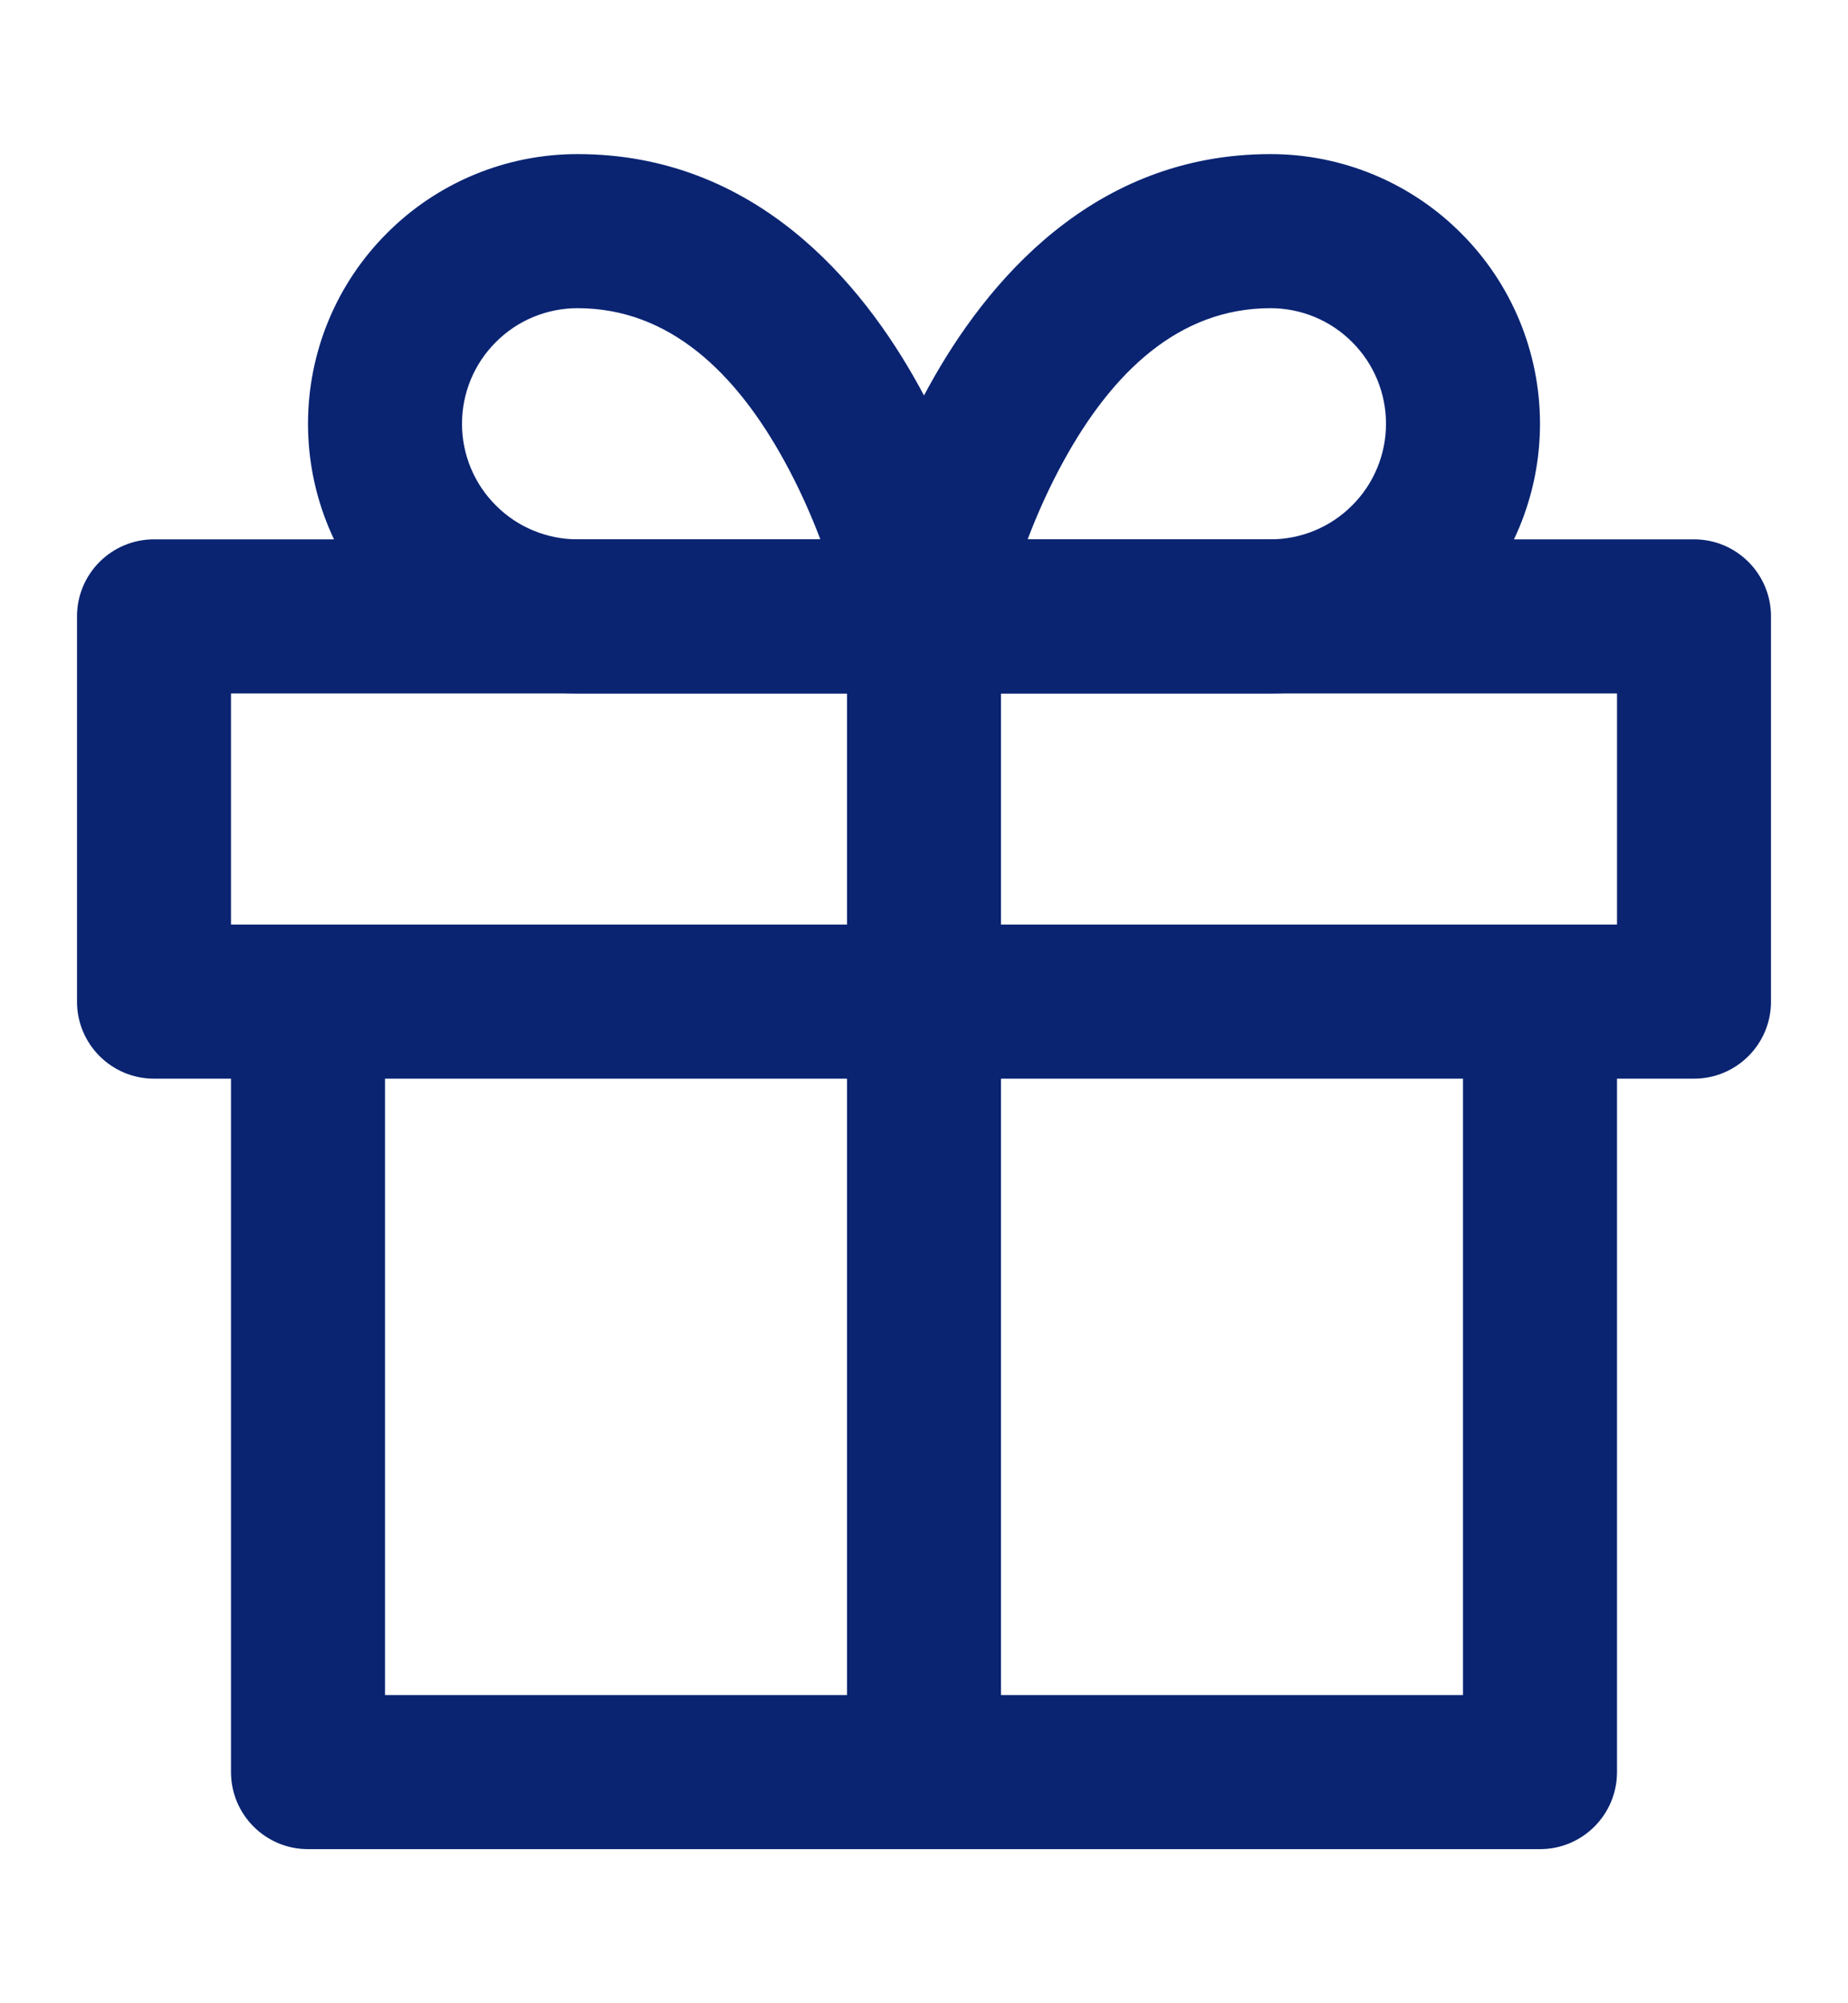
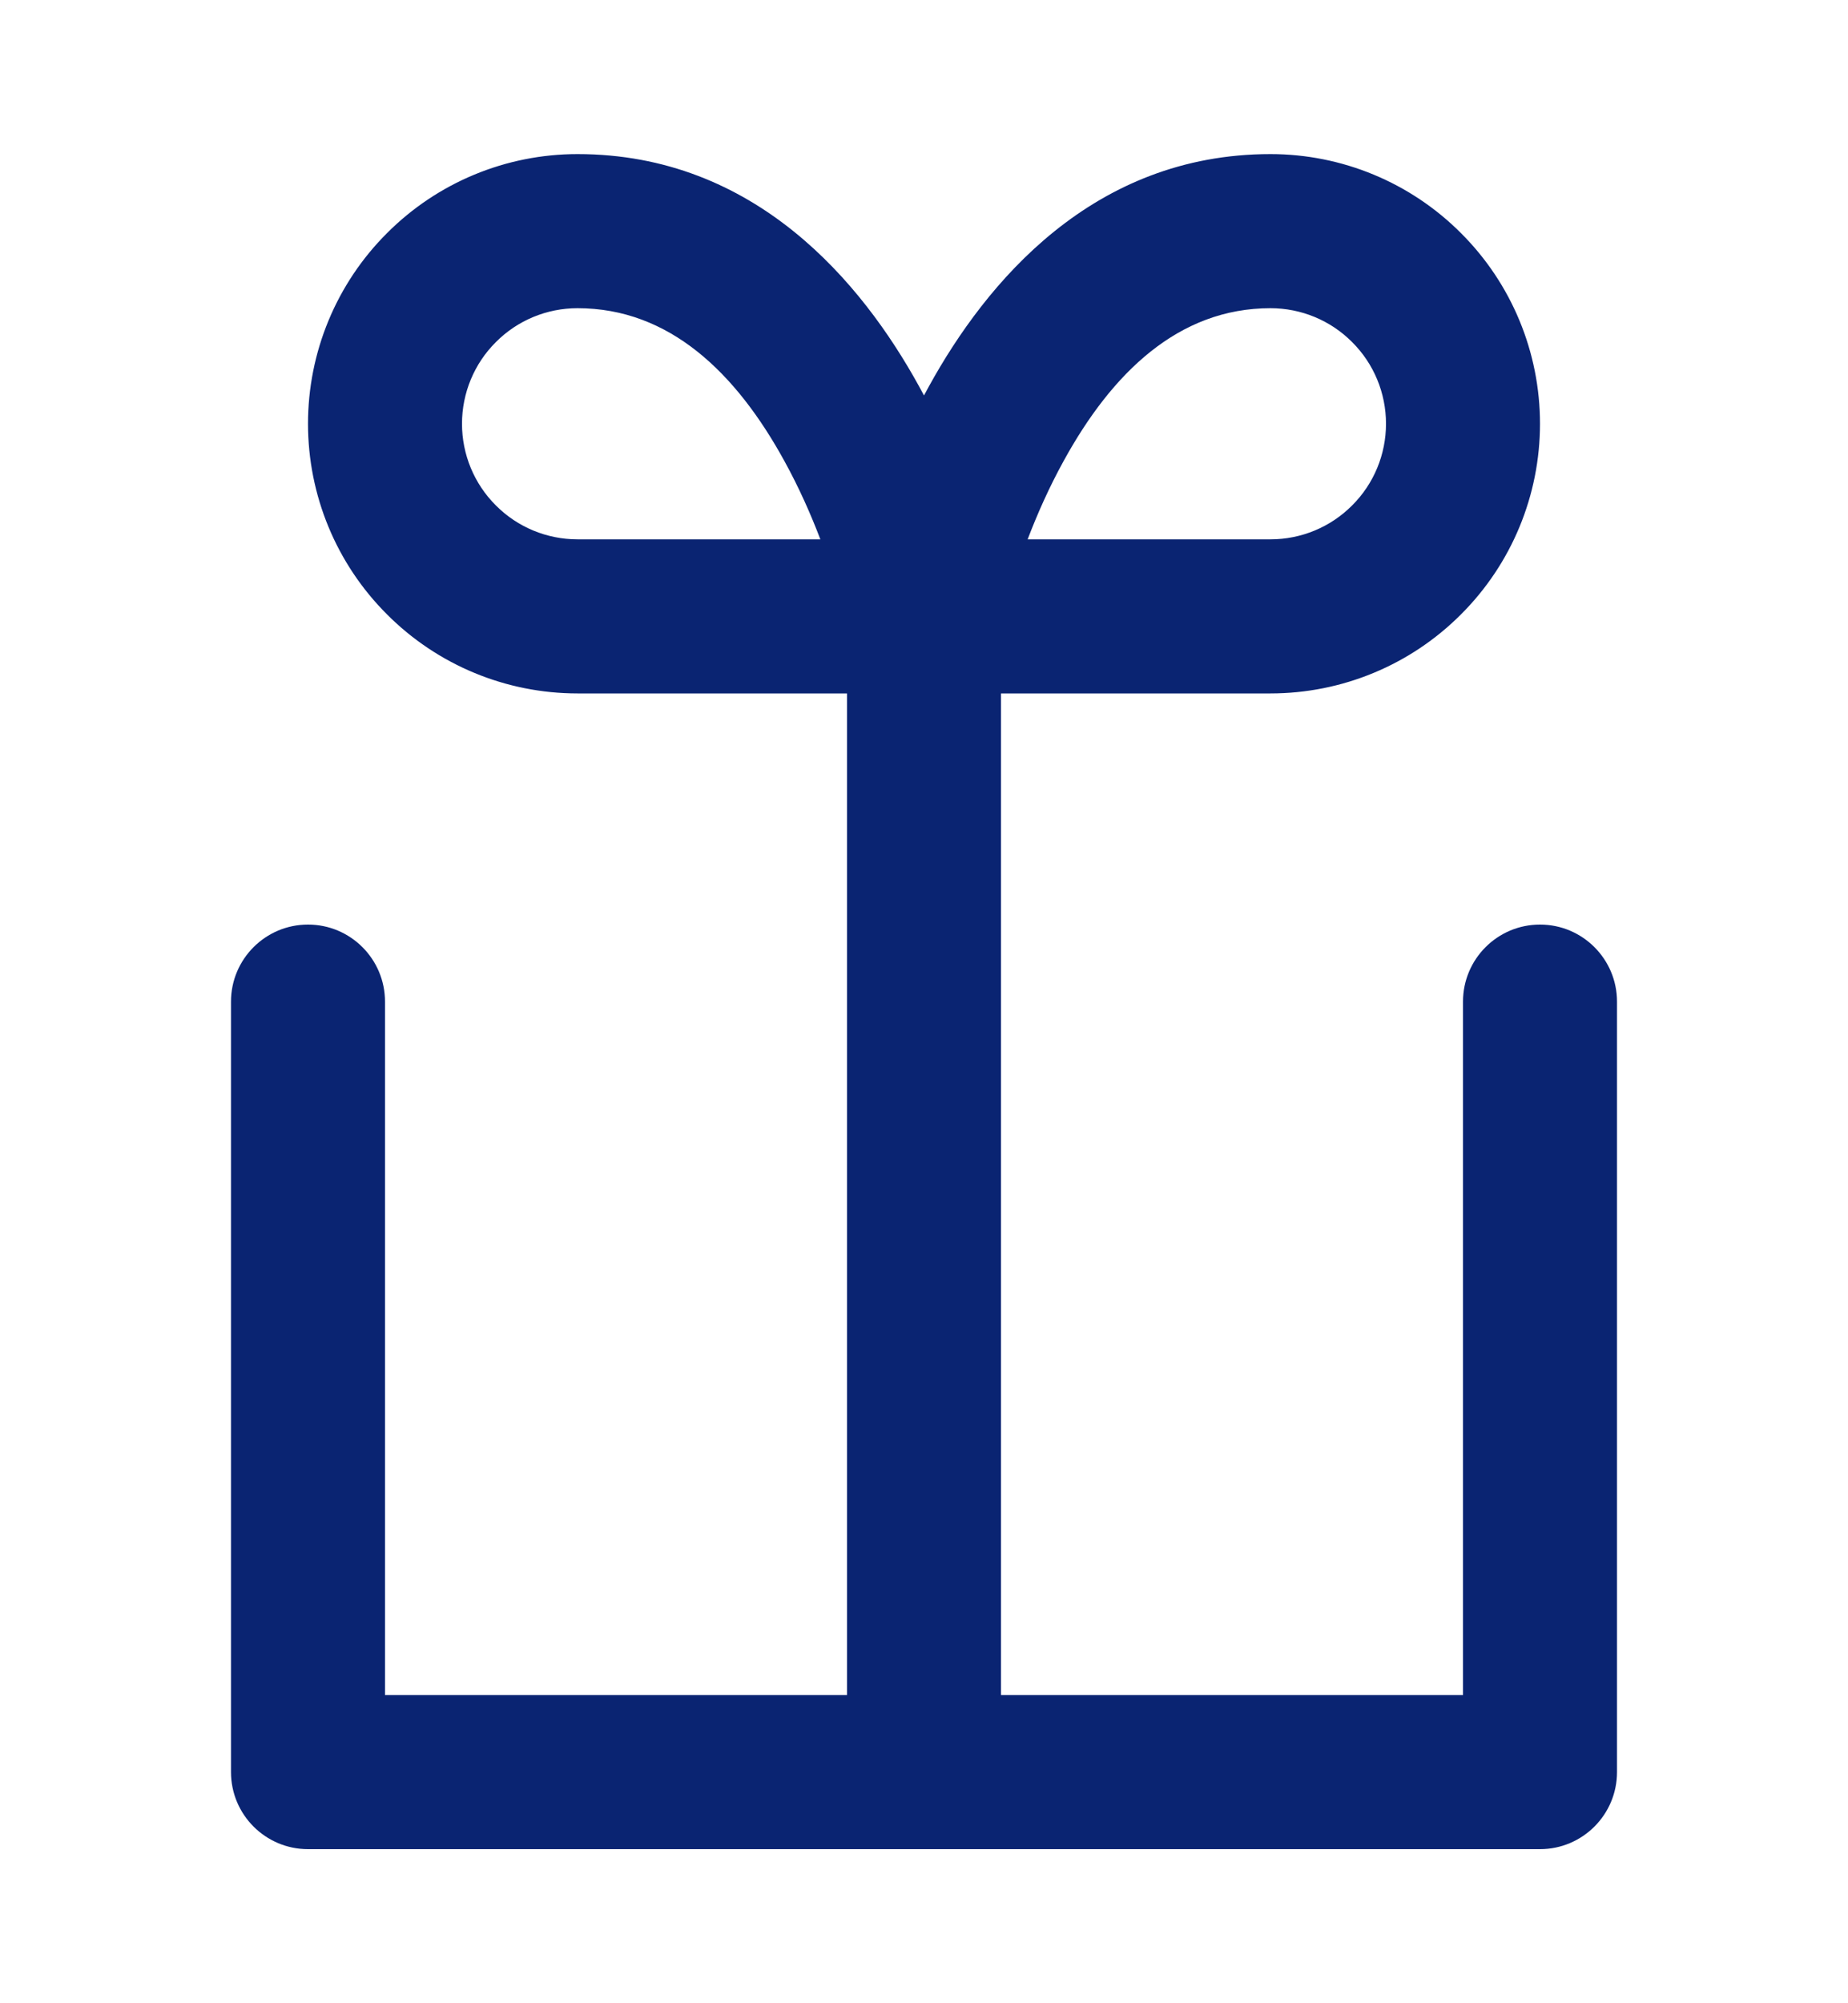
<svg xmlns="http://www.w3.org/2000/svg" width="12" height="13" viewBox="0 0 12 13" fill="none">
  <path fill-rule="evenodd" clip-rule="evenodd" d="M2 6C2.276 6 2.5 6.224 2.5 6.5V11H9.5V6.5C9.5 6.224 9.724 6 10 6C10.276 6 10.5 6.224 10.5 6.5V11.5C10.5 11.776 10.276 12 10 12H2C1.724 12 1.5 11.776 1.5 11.5V6.5C1.5 6.224 1.724 6 2 6Z" fill="#0A2472" />
-   <path fill-rule="evenodd" clip-rule="evenodd" d="M0.5 4C0.5 3.724 0.724 3.5 1 3.5H11C11.276 3.5 11.5 3.724 11.5 4V6.5C11.5 6.776 11.276 7 11 7H1C0.724 7 0.5 6.776 0.5 6.5V4ZM1.5 4.5V6H10.5V4.5H1.5Z" fill="#0A2472" />
  <path fill-rule="evenodd" clip-rule="evenodd" d="M6 3.5C6.276 3.5 6.5 3.724 6.5 4V11.5C6.5 11.776 6.276 12 6 12C5.724 12 5.5 11.776 5.5 11.5V4C5.5 3.724 5.724 3.5 6 3.5Z" fill="#0A2472" />
  <path fill-rule="evenodd" clip-rule="evenodd" d="M3.75 2C3.551 2 3.36 2.079 3.22 2.22C3.079 2.36 3 2.551 3 2.75C3 2.949 3.079 3.14 3.22 3.28C3.36 3.421 3.551 3.5 3.75 3.5H5.327C5.266 3.34 5.189 3.165 5.093 2.991C4.779 2.419 4.347 2 3.75 2ZM6 4C6.49 3.902 6.49 3.902 6.49 3.902L6.49 3.9L6.489 3.898L6.488 3.889C6.486 3.883 6.484 3.874 6.482 3.863C6.477 3.841 6.47 3.81 6.46 3.771C6.441 3.694 6.412 3.587 6.371 3.458C6.291 3.204 6.162 2.859 5.969 2.509C5.596 1.831 4.903 1 3.75 1C3.286 1 2.841 1.184 2.513 1.513C2.184 1.841 2 2.286 2 2.75C2 3.214 2.184 3.659 2.513 3.987C2.841 4.316 3.286 4.5 3.75 4.5H6C6.15 4.5 6.292 4.433 6.387 4.317C6.482 4.201 6.52 4.048 6.49 3.902L6 4Z" fill="#0A2472" />
-   <path fill-rule="evenodd" clip-rule="evenodd" d="M6.031 2.509C6.404 1.831 7.097 1 8.25 1C8.714 1 9.159 1.184 9.487 1.513C9.816 1.841 10 2.286 10 2.75C10 3.214 9.816 3.659 9.487 3.987C9.159 4.316 8.714 4.5 8.25 4.5H6C5.85 4.5 5.708 4.433 5.613 4.317C5.518 4.201 5.48 4.049 5.51 3.902L6 4C5.51 3.902 5.51 3.902 5.51 3.902L5.51 3.901L5.51 3.9L5.511 3.898L5.512 3.889C5.514 3.883 5.516 3.874 5.518 3.863C5.523 3.841 5.53 3.81 5.54 3.771C5.559 3.694 5.588 3.587 5.629 3.458C5.709 3.204 5.838 2.859 6.031 2.509ZM6.673 3.5H8.25C8.449 3.5 8.64 3.421 8.78 3.28C8.921 3.14 9 2.949 9 2.75C9 2.551 8.921 2.36 8.78 2.22C8.64 2.079 8.449 2 8.25 2C7.653 2 7.221 2.419 6.907 2.991C6.811 3.165 6.734 3.34 6.673 3.5ZM6.49 4.099C6.49 4.099 6.49 4.099 6.49 4.099V4.099Z" fill="#0A2472" />
+   <path fill-rule="evenodd" clip-rule="evenodd" d="M6.031 2.509C6.404 1.831 7.097 1 8.25 1C8.714 1 9.159 1.184 9.487 1.513C9.816 1.841 10 2.286 10 2.75C10 3.214 9.816 3.659 9.487 3.987C9.159 4.316 8.714 4.5 8.25 4.5H6C5.85 4.5 5.708 4.433 5.613 4.317C5.518 4.201 5.48 4.049 5.51 3.902L6 4C5.51 3.902 5.51 3.902 5.51 3.902L5.51 3.901L5.51 3.9L5.512 3.889C5.514 3.883 5.516 3.874 5.518 3.863C5.523 3.841 5.53 3.81 5.54 3.771C5.559 3.694 5.588 3.587 5.629 3.458C5.709 3.204 5.838 2.859 6.031 2.509ZM6.673 3.5H8.25C8.449 3.5 8.64 3.421 8.78 3.28C8.921 3.14 9 2.949 9 2.75C9 2.551 8.921 2.36 8.78 2.22C8.64 2.079 8.449 2 8.25 2C7.653 2 7.221 2.419 6.907 2.991C6.811 3.165 6.734 3.34 6.673 3.5ZM6.49 4.099C6.49 4.099 6.49 4.099 6.49 4.099V4.099Z" fill="#0A2472" />
</svg>